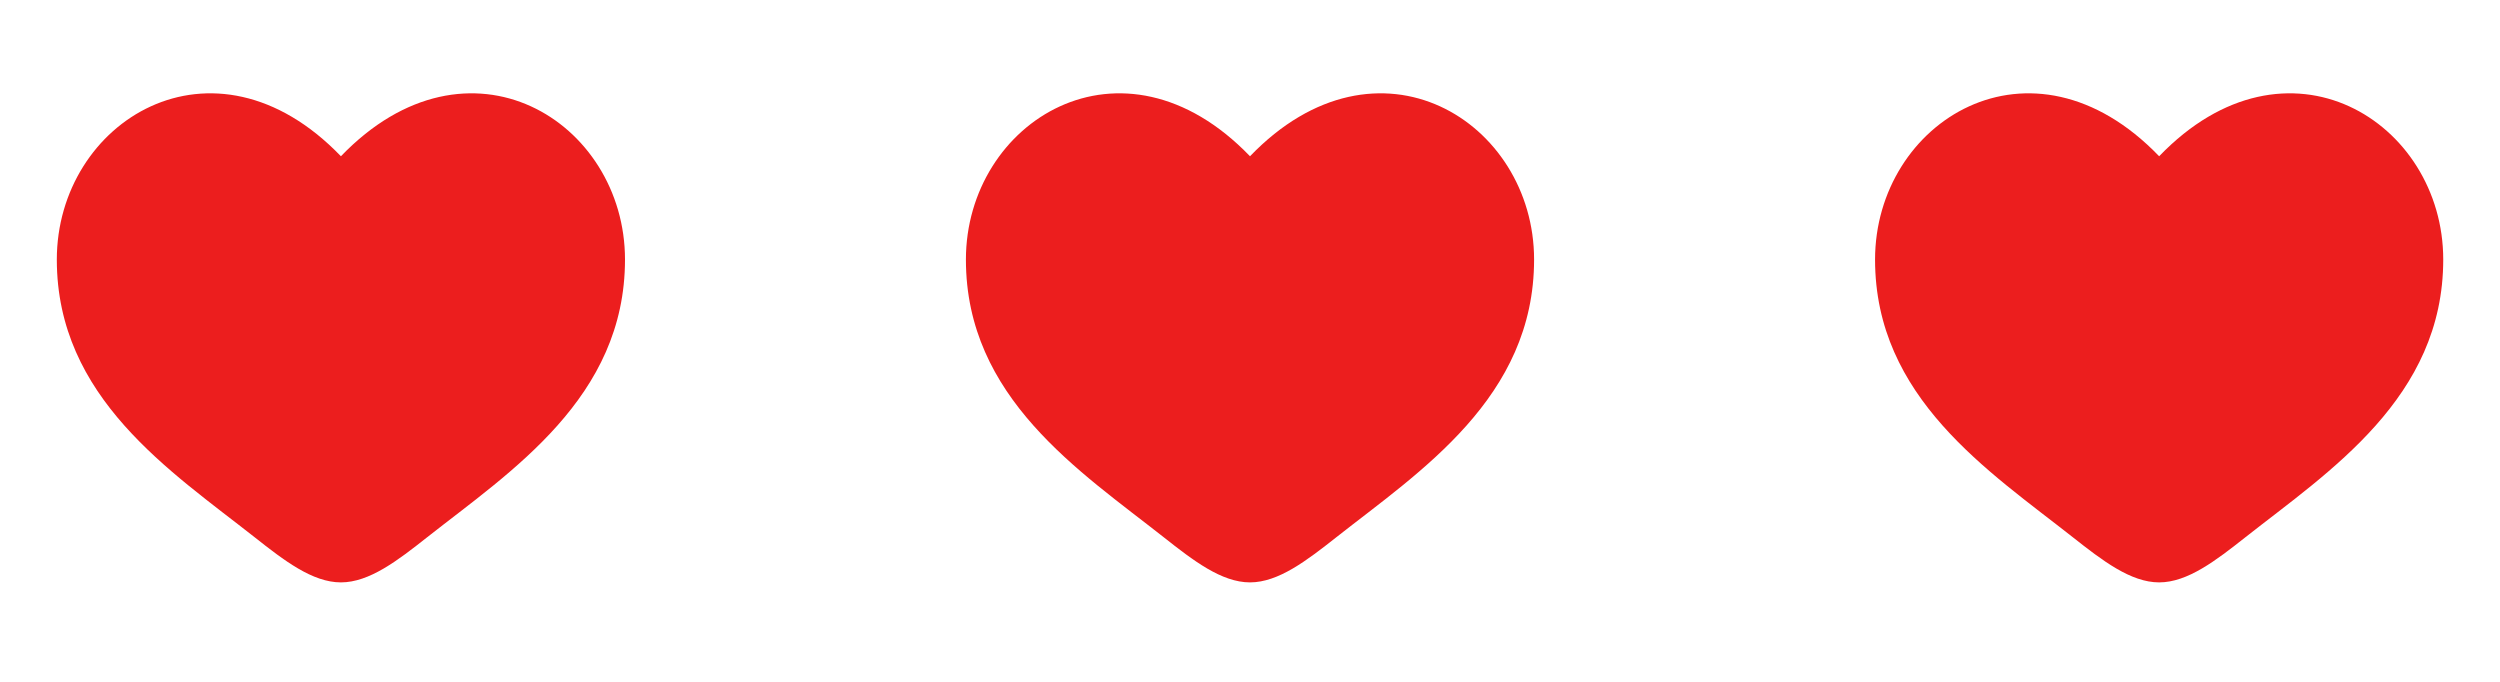
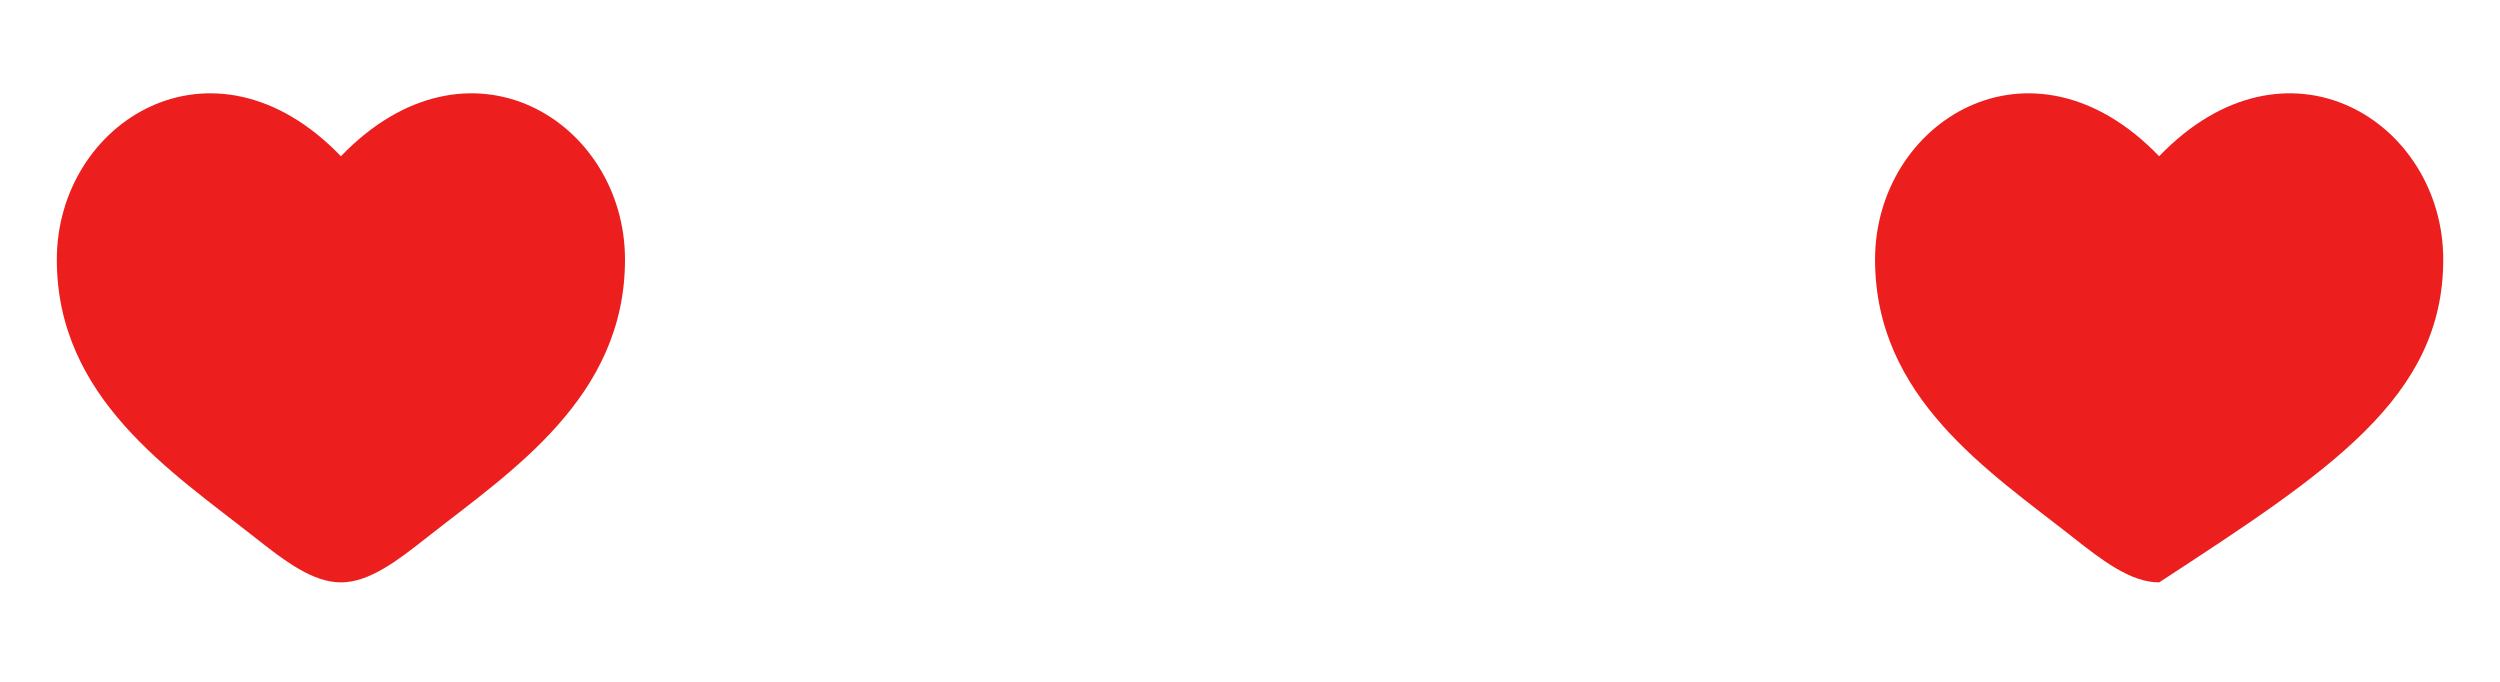
<svg xmlns="http://www.w3.org/2000/svg" width="44" height="12" viewBox="0 0 44 12" fill="none">
  <path d="M1 4.569C1 7 3.01 8.296 4.481 9.455C5 9.865 5.5 10.25 6 10.25C6.5 10.25 7 9.865 7.519 9.455C8.99 8.296 11 7 11 4.568C11 2.137 8.25 0.413 6 2.75C3.75 0.413 1 2.137 1 4.569Z" fill="#EC1E1E" />
-   <path d="M17 4.569C17 7 19.01 8.296 20.481 9.455C21 9.865 21.5 10.25 22 10.25C22.5 10.25 23 9.865 23.52 9.455C24.991 8.296 27 7 27 4.568C27 2.137 24.25 0.413 22 2.75C19.75 0.413 17 2.137 17 4.569Z" fill="#EC1E1E" />
-   <path d="M33.001 4.569C33.001 7 35.01 8.296 36.481 9.455C37.001 9.865 37.501 10.25 38.001 10.25C38.501 10.25 39.001 9.865 39.52 9.455C40.991 8.296 43.001 7 43.001 4.568C43.001 2.137 40.25 0.413 38.001 2.75C35.751 0.413 33.001 2.137 33.001 4.569Z" fill="#EC1E1E" />
+   <path d="M33.001 4.569C33.001 7 35.01 8.296 36.481 9.455C37.001 9.865 37.501 10.25 38.001 10.25C40.991 8.296 43.001 7 43.001 4.568C43.001 2.137 40.25 0.413 38.001 2.75C35.751 0.413 33.001 2.137 33.001 4.569Z" fill="#EC1E1E" />
</svg>